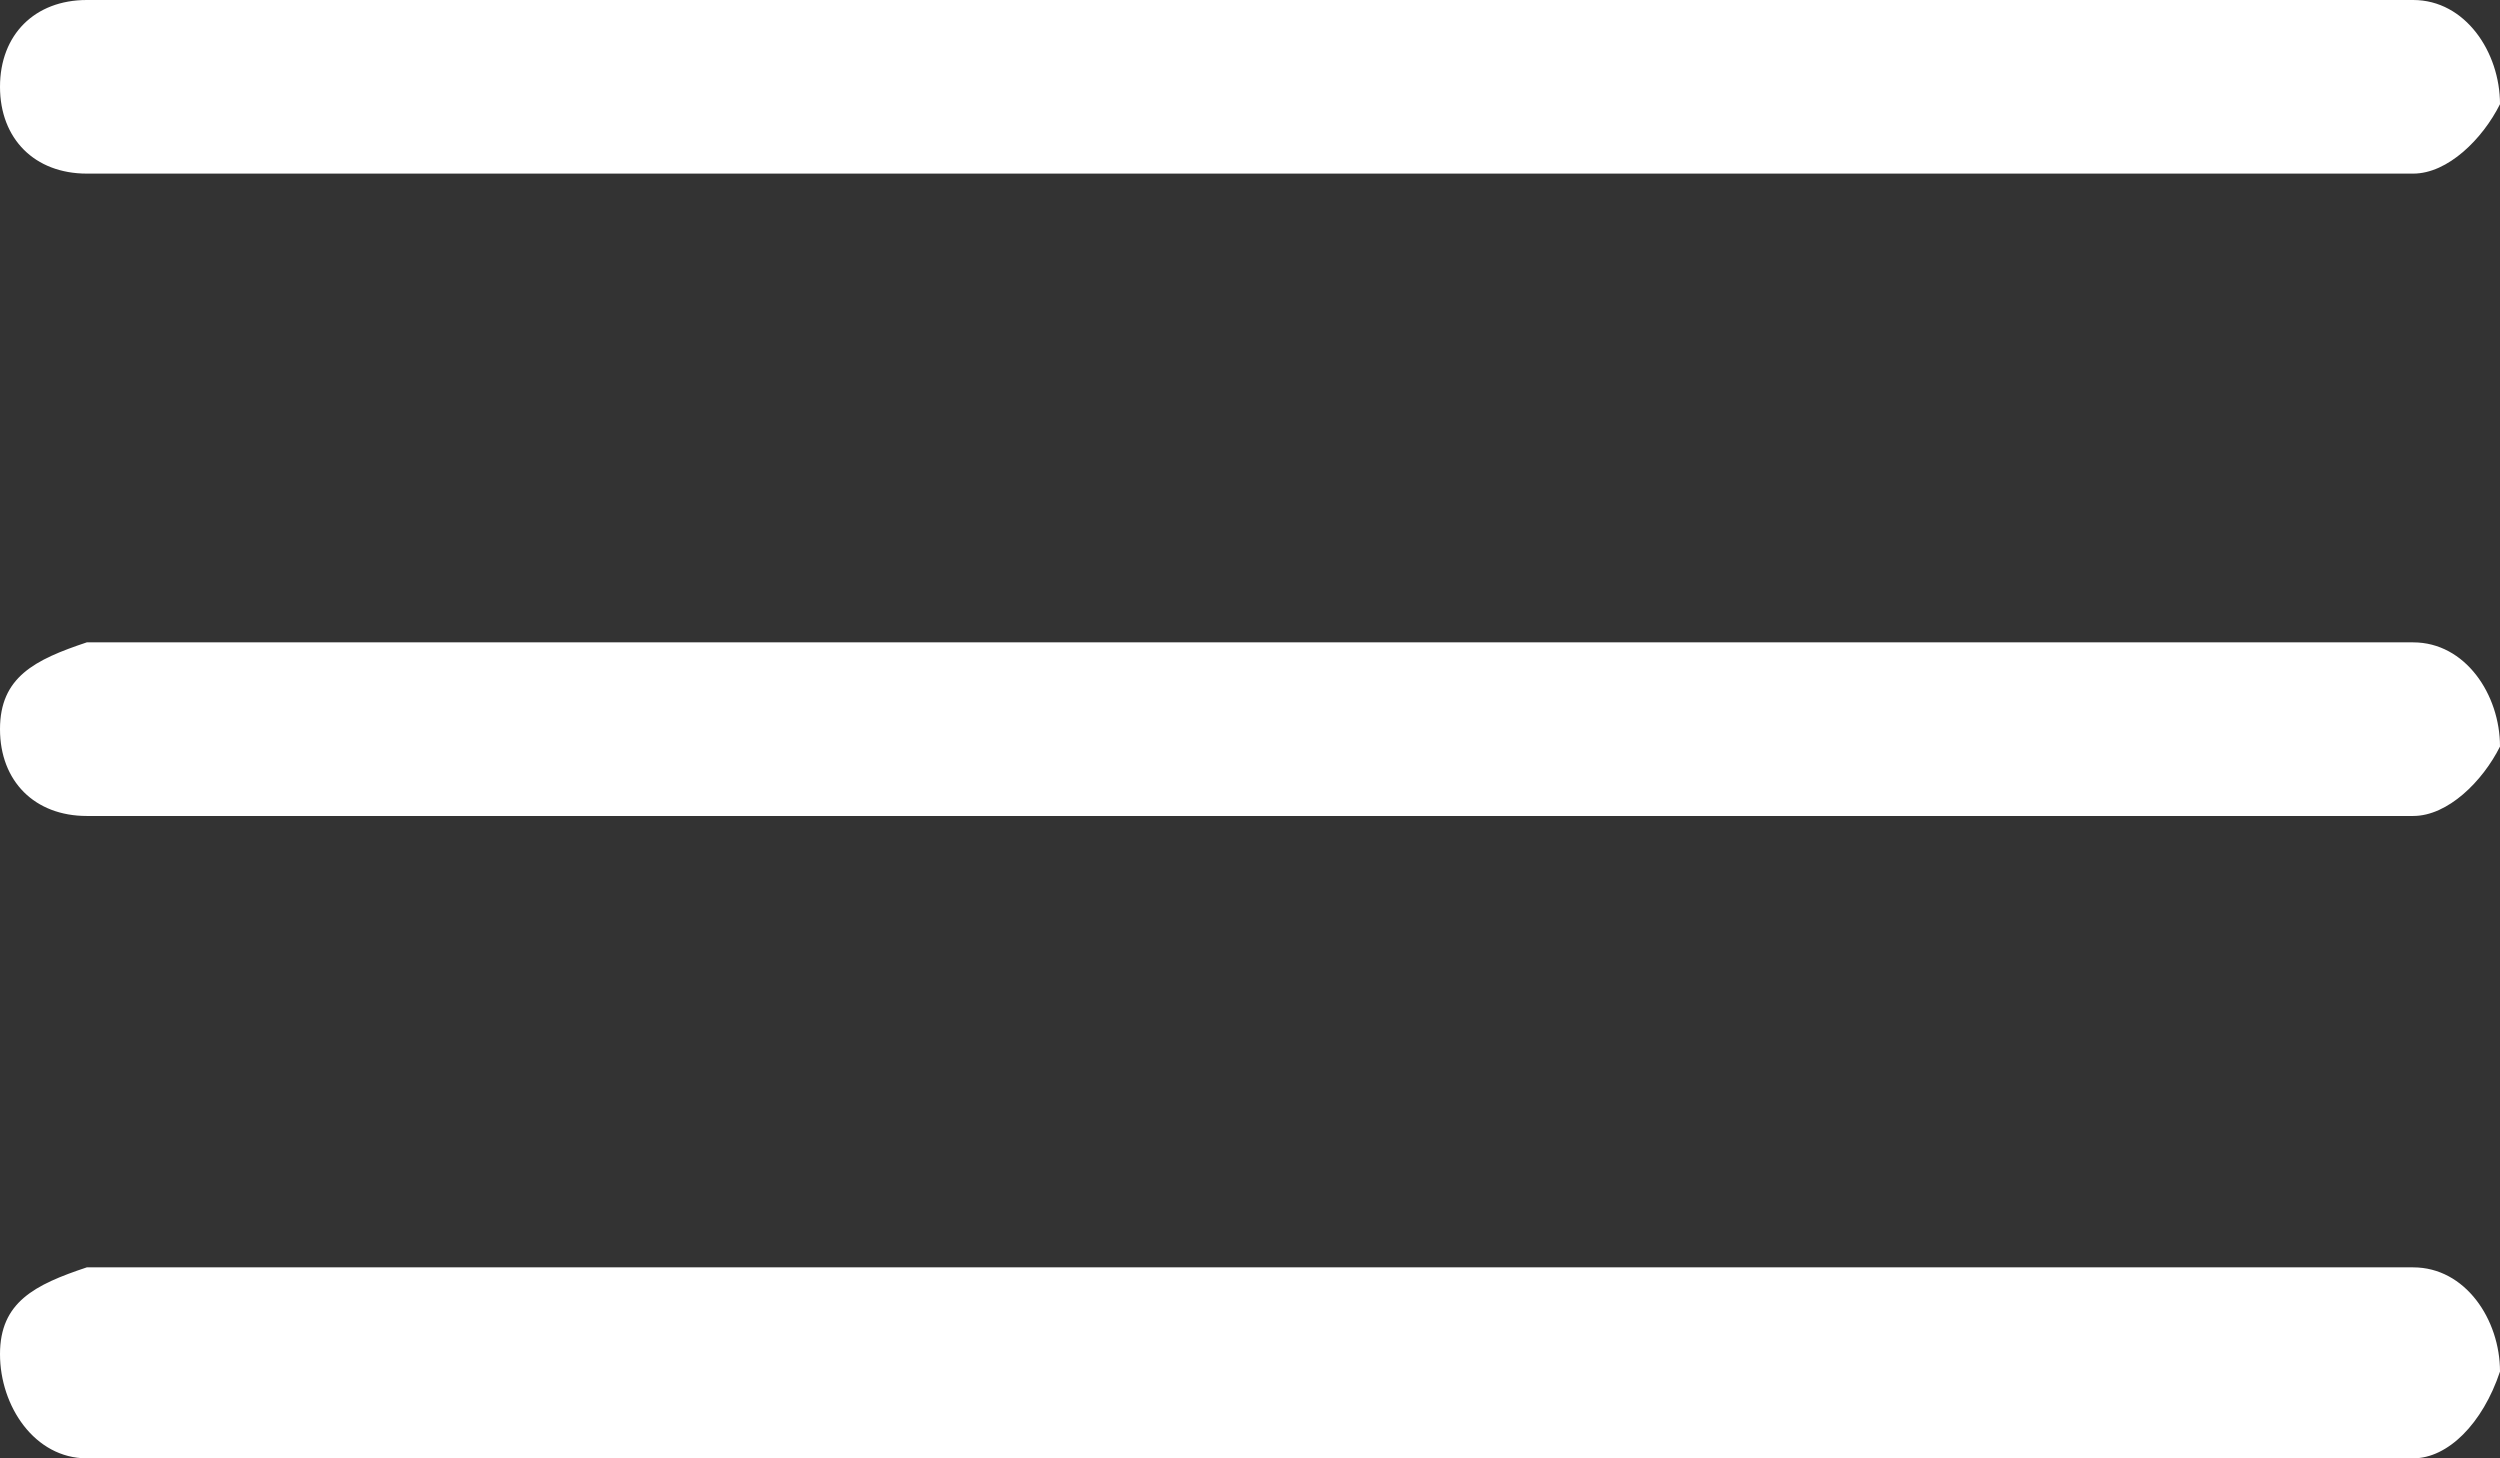
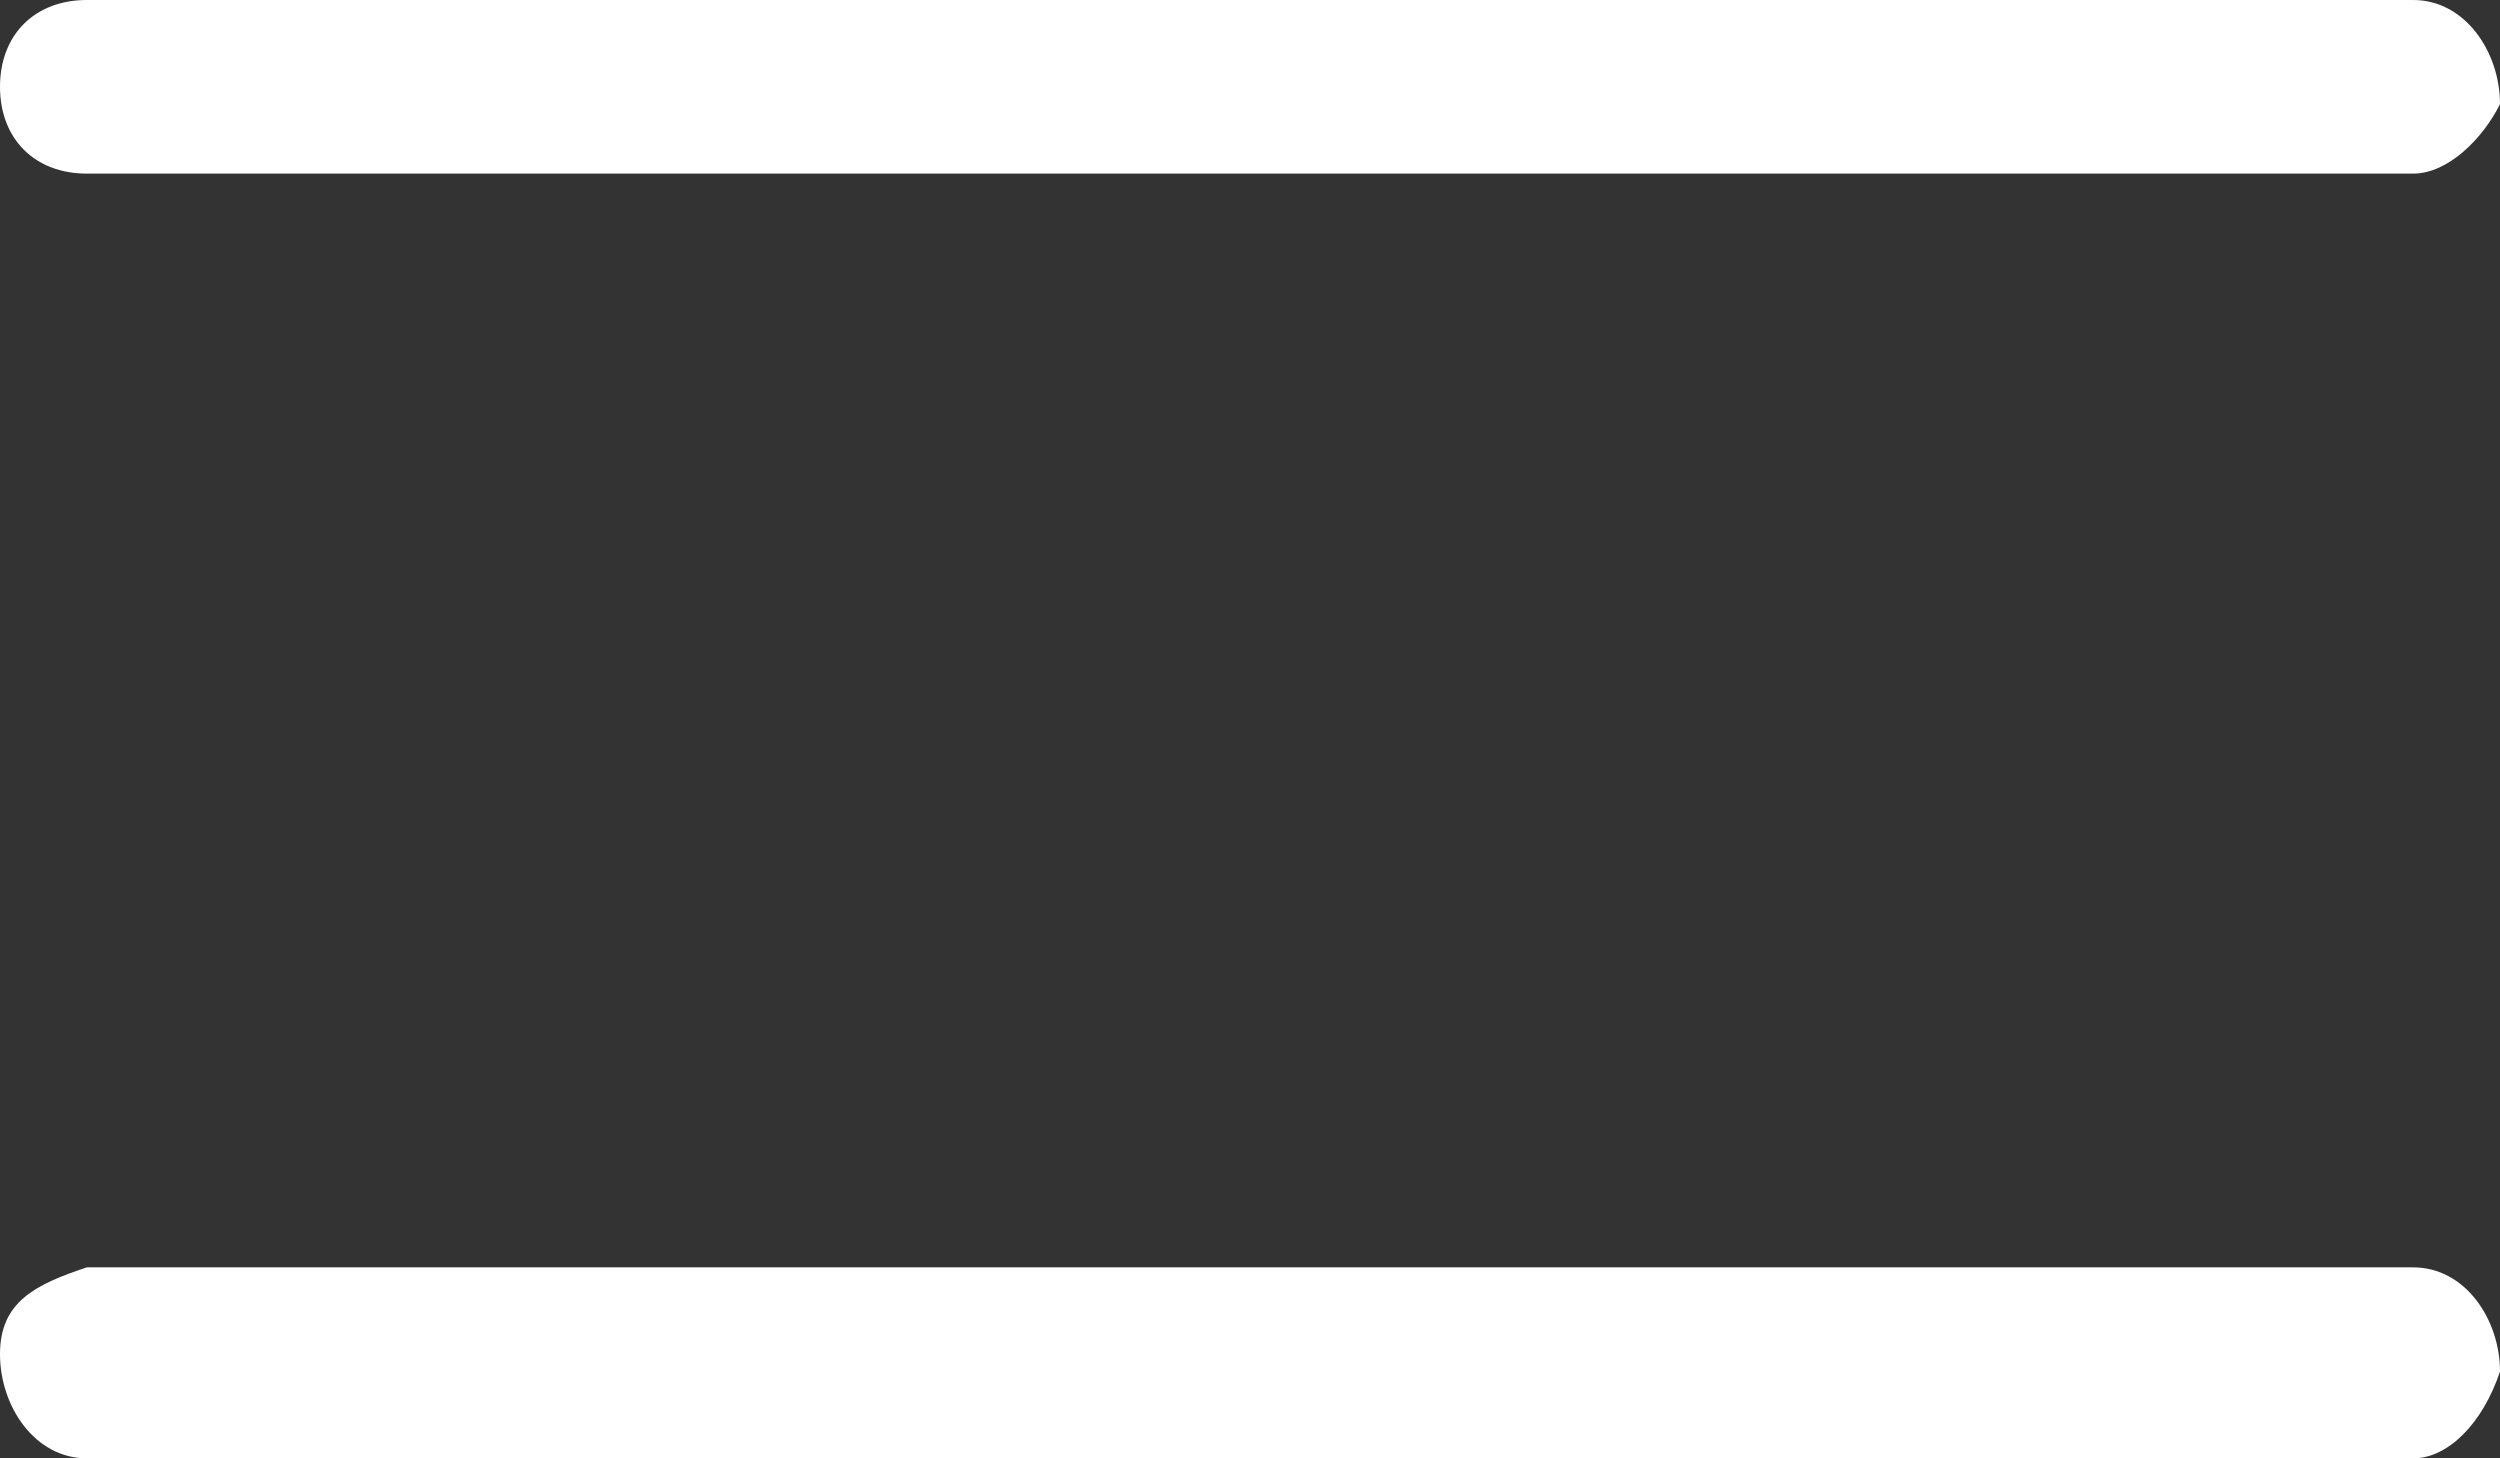
<svg xmlns="http://www.w3.org/2000/svg" version="1.1" id="레이어_1" x="0px" y="0px" viewBox="0 0 14.4 8.4" style="enable-background:new 0 0 14.4 8.4;" xml:space="preserve">
  <rect x="0" y="0" width="14.4" height="8.4" fill="#333333" stroke="none" />
  <style type="text/css">
	.st0{fill:#FFFFFF;}
</style>
  <g>
    <path class="st0" d="M13.9,1H0.5C0.2,1,0,0.8,0,0.5C0,0.2,0.2,0,0.5,0h13.4c0.3,0,0.5,0.3,0.5,0.6C14.3,0.8,14.1,1,13.9,1z" />
-     <path class="st0" d="M13.9,4.7H0.5C0.2,4.7,0,4.5,0,4.2c0-0.3,0.2-0.4,0.5-0.5h13.4c0.3,0,0.5,0.3,0.5,0.6   C14.3,4.5,14.1,4.7,13.9,4.7z" />
    <path class="st0" d="M13.9,8.4H0.5C0.2,8.4,0,8.1,0,7.8c0-0.3,0.2-0.4,0.5-0.5h13.4c0.3,0,0.5,0.3,0.5,0.6   C14.3,8.2,14.1,8.4,13.9,8.4z" />
  </g>
</svg>